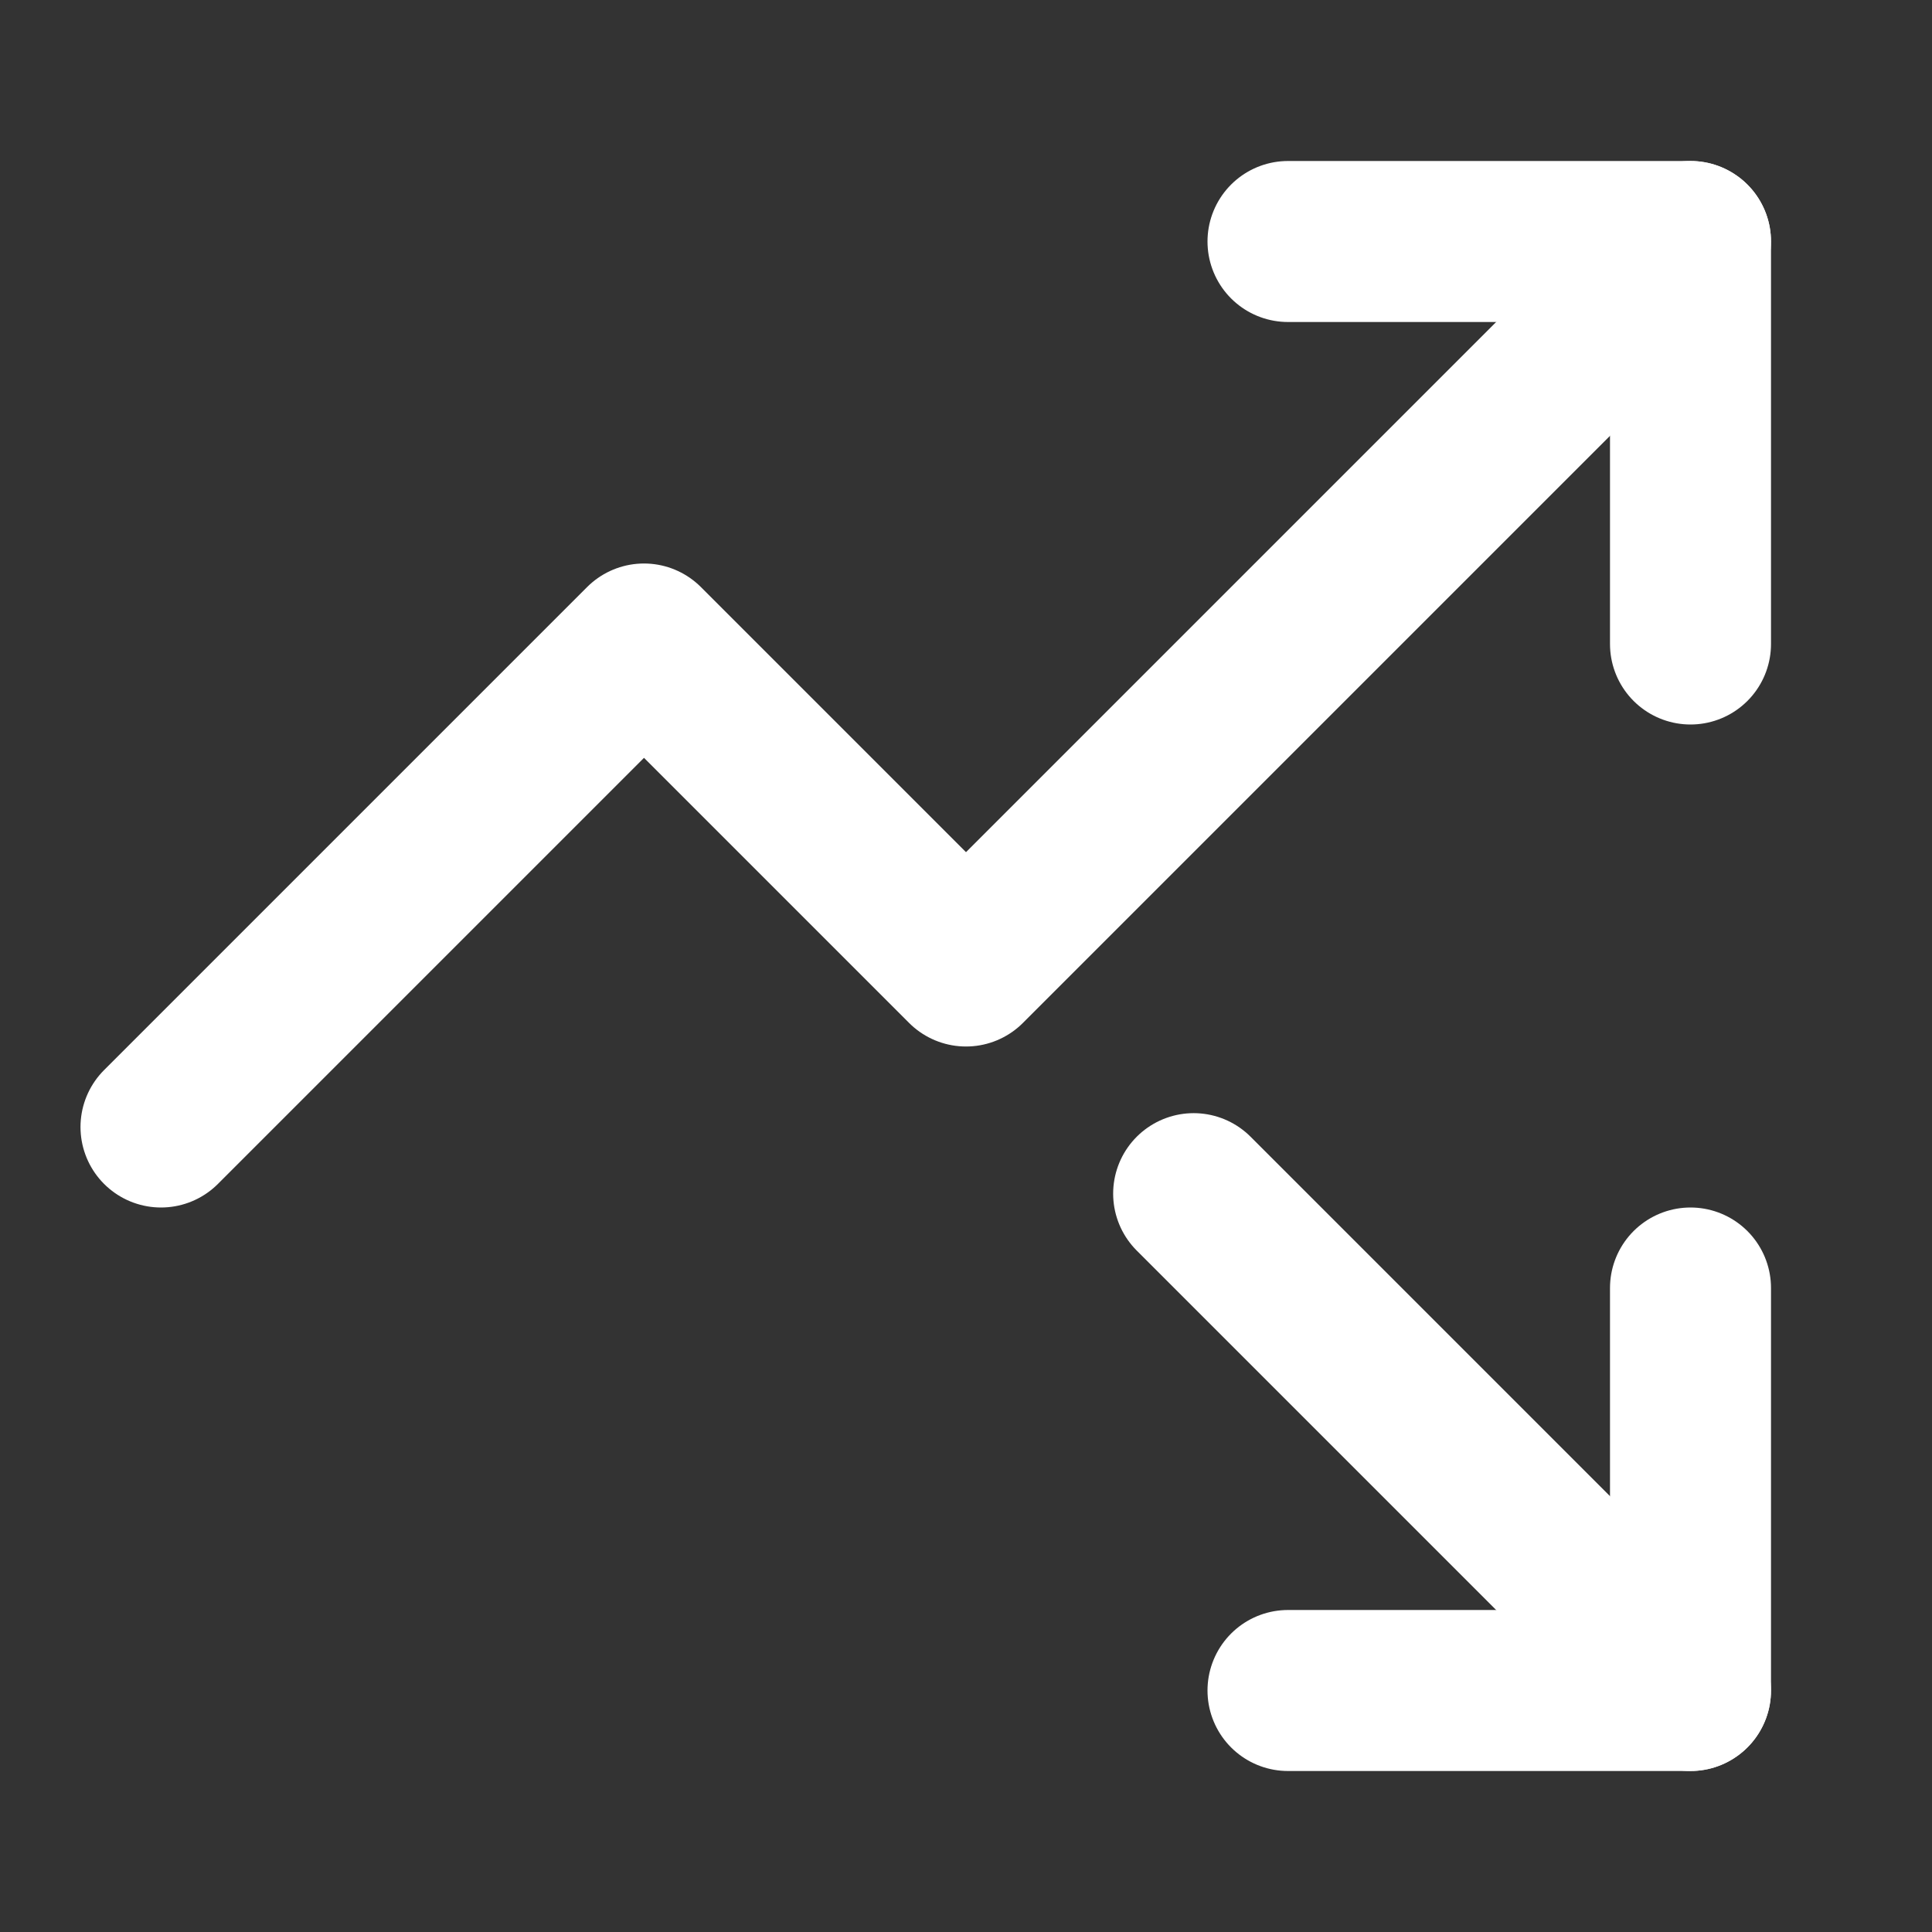
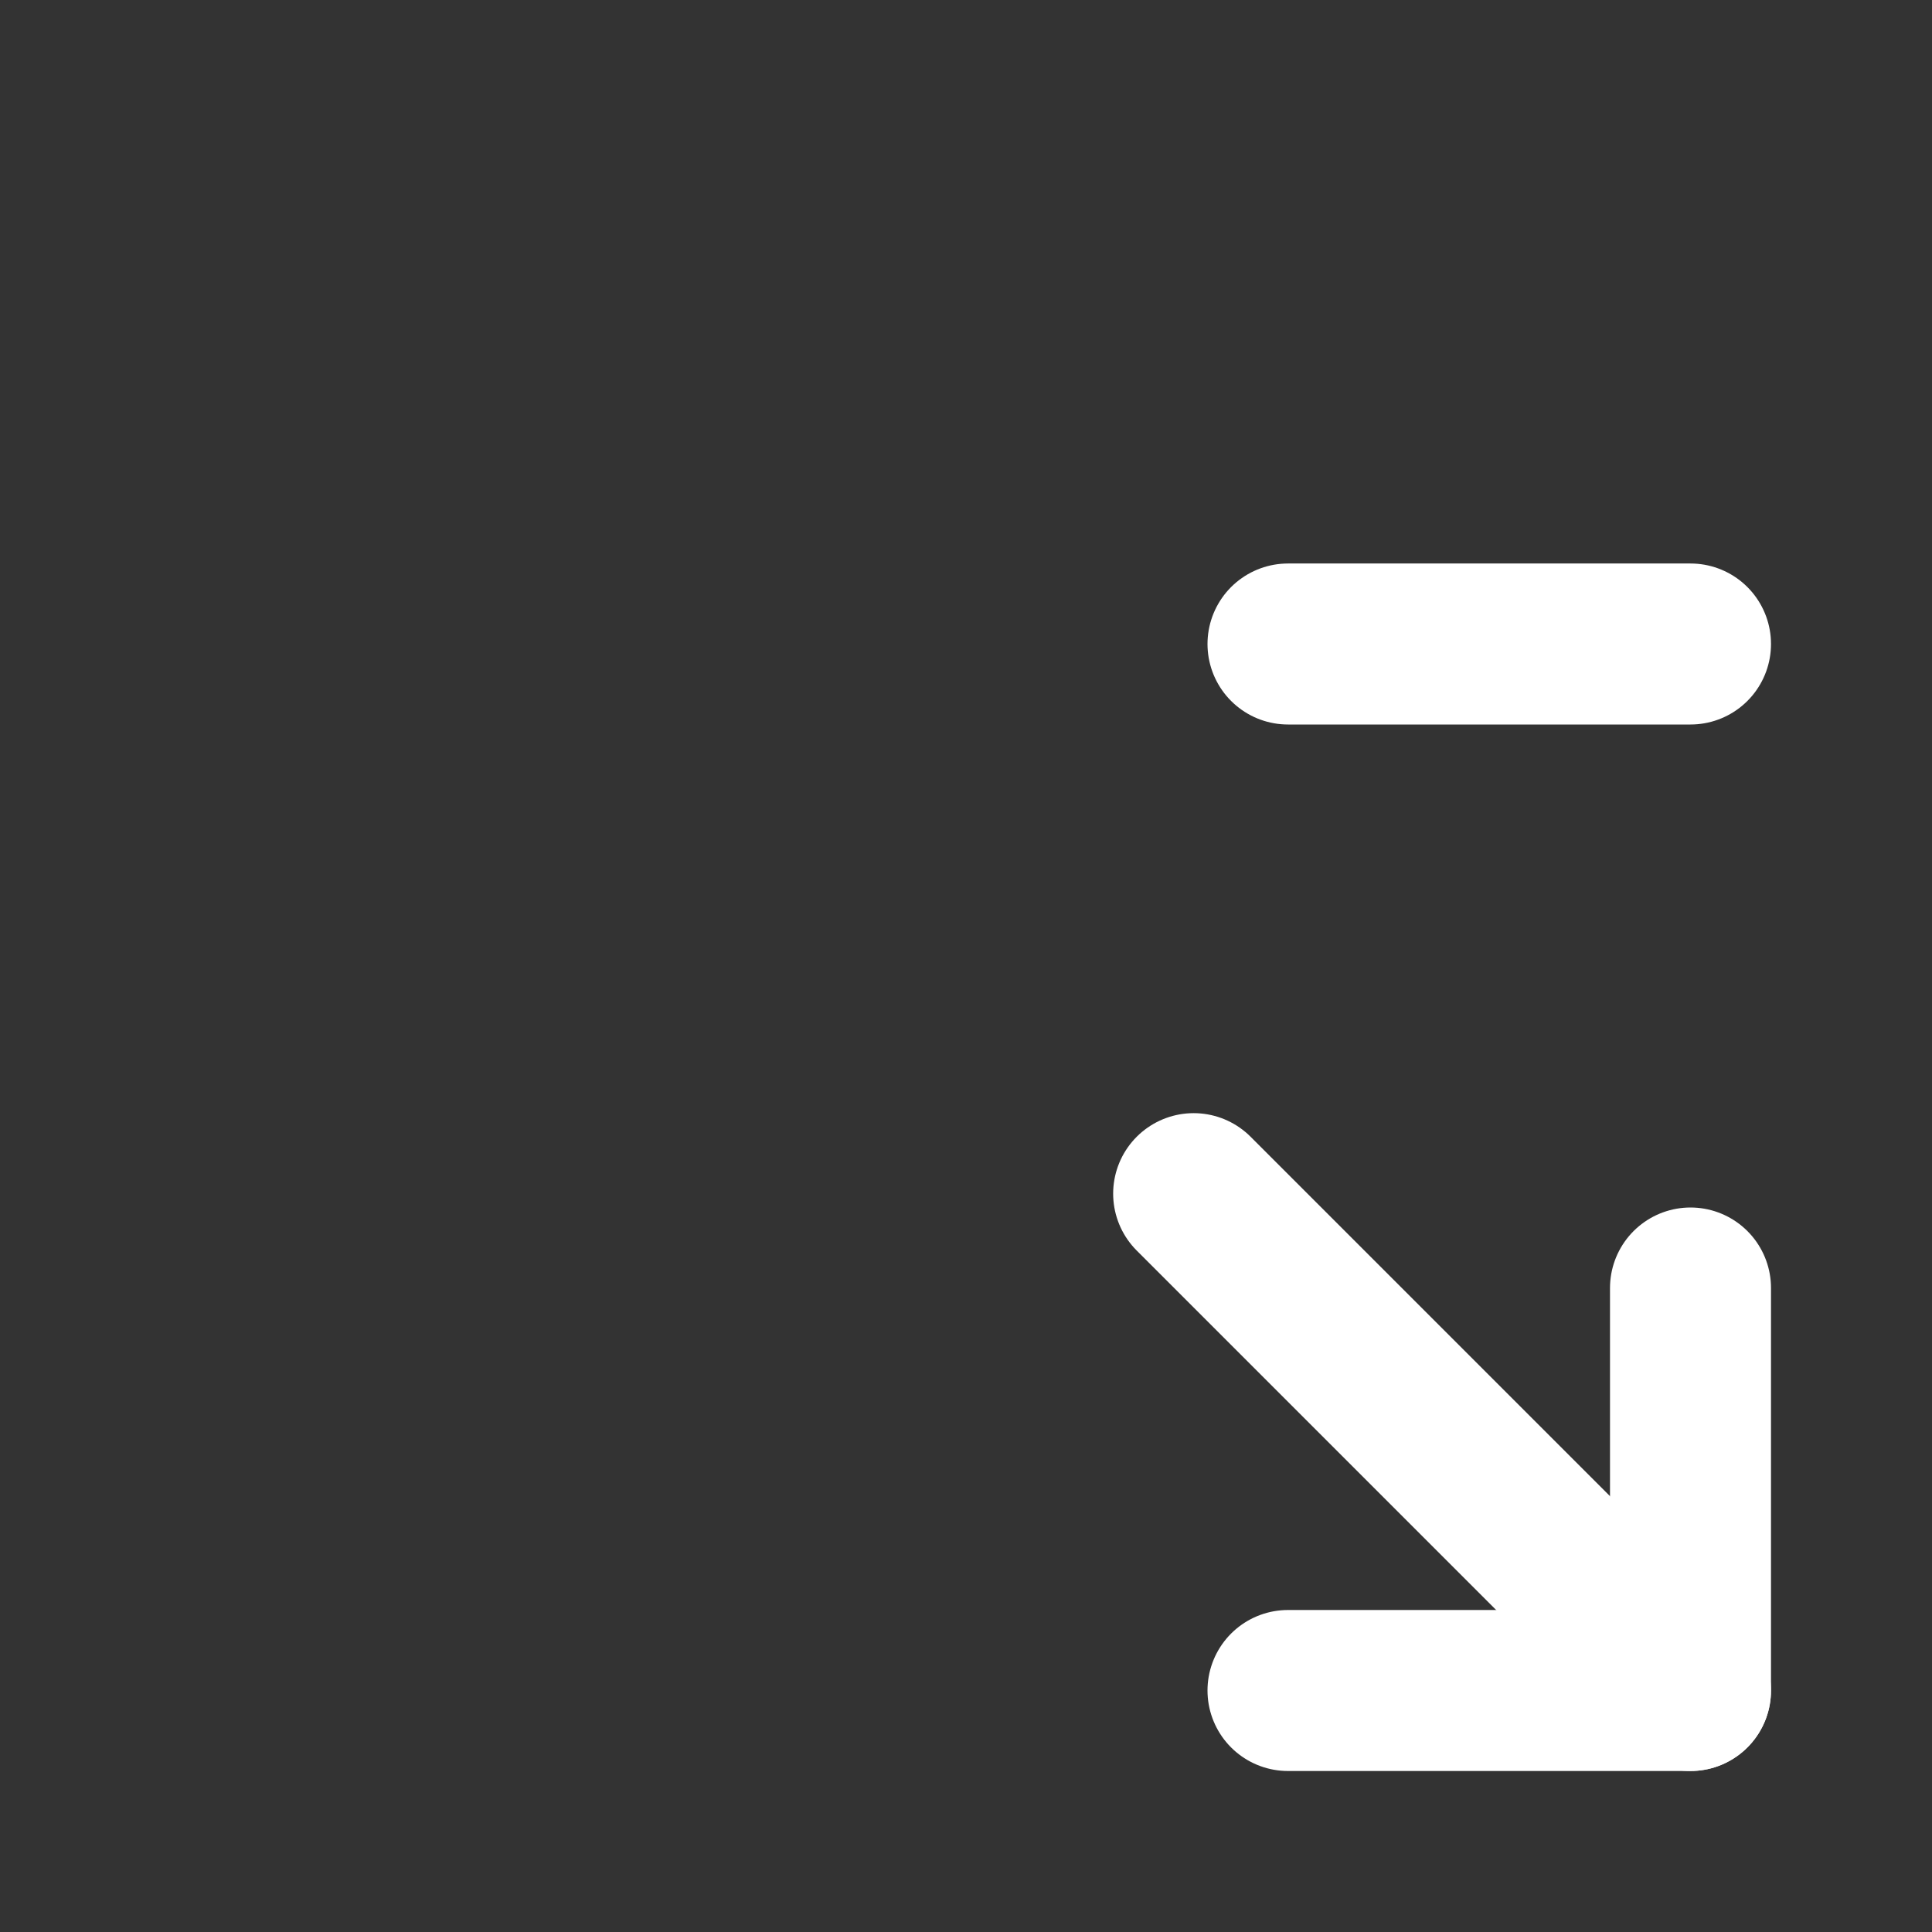
<svg xmlns="http://www.w3.org/2000/svg" width="32" height="32" viewBox="0 0 24 24" fill="none" stroke="#ffffff" stroke-width="2" stroke-linecap="round" stroke-linejoin="round" class="lucide lucide-trending-up-down">
  <rect x="0" y="0" width="24" height="24" fill="#333333" stroke="none" />
  <path d="M14.828 14.828 21 21" />
  <path d="M21 16v5h-5" />
-   <path d="m21 3-9 9-4-4-6 6" />
-   <path d="M21 8V3h-5" />
+   <path d="M21 8h-5" />
</svg>